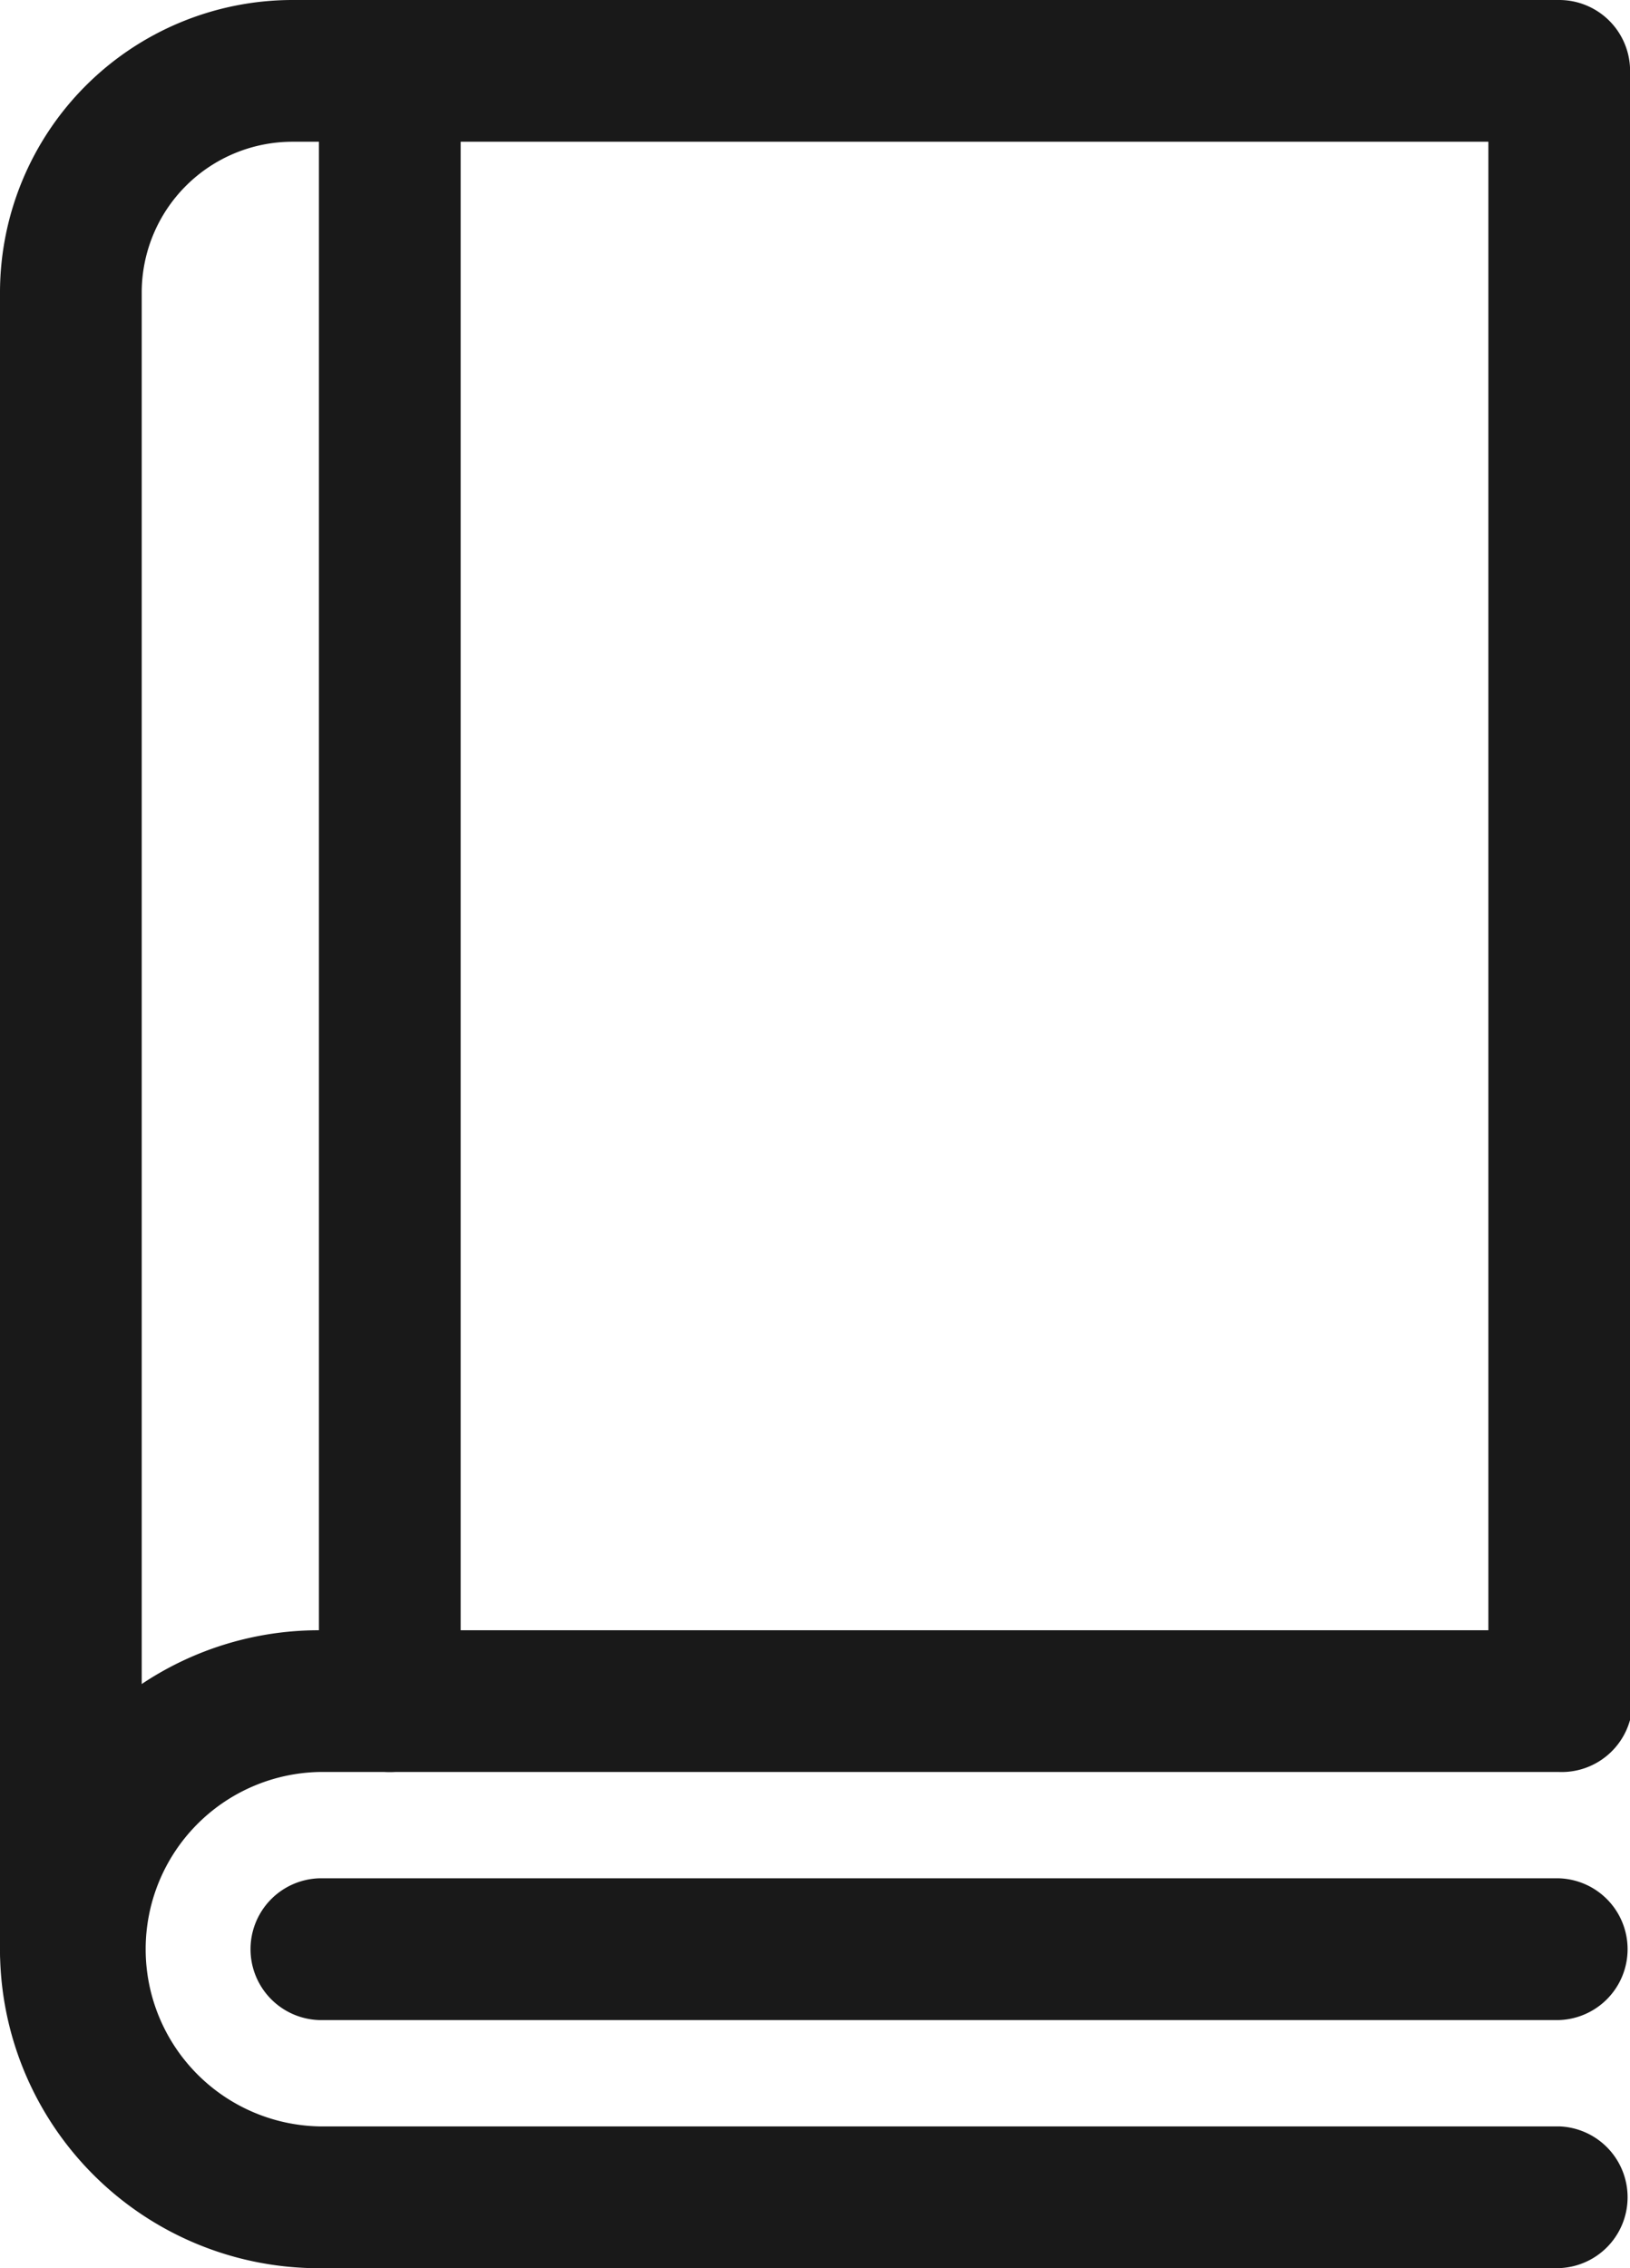
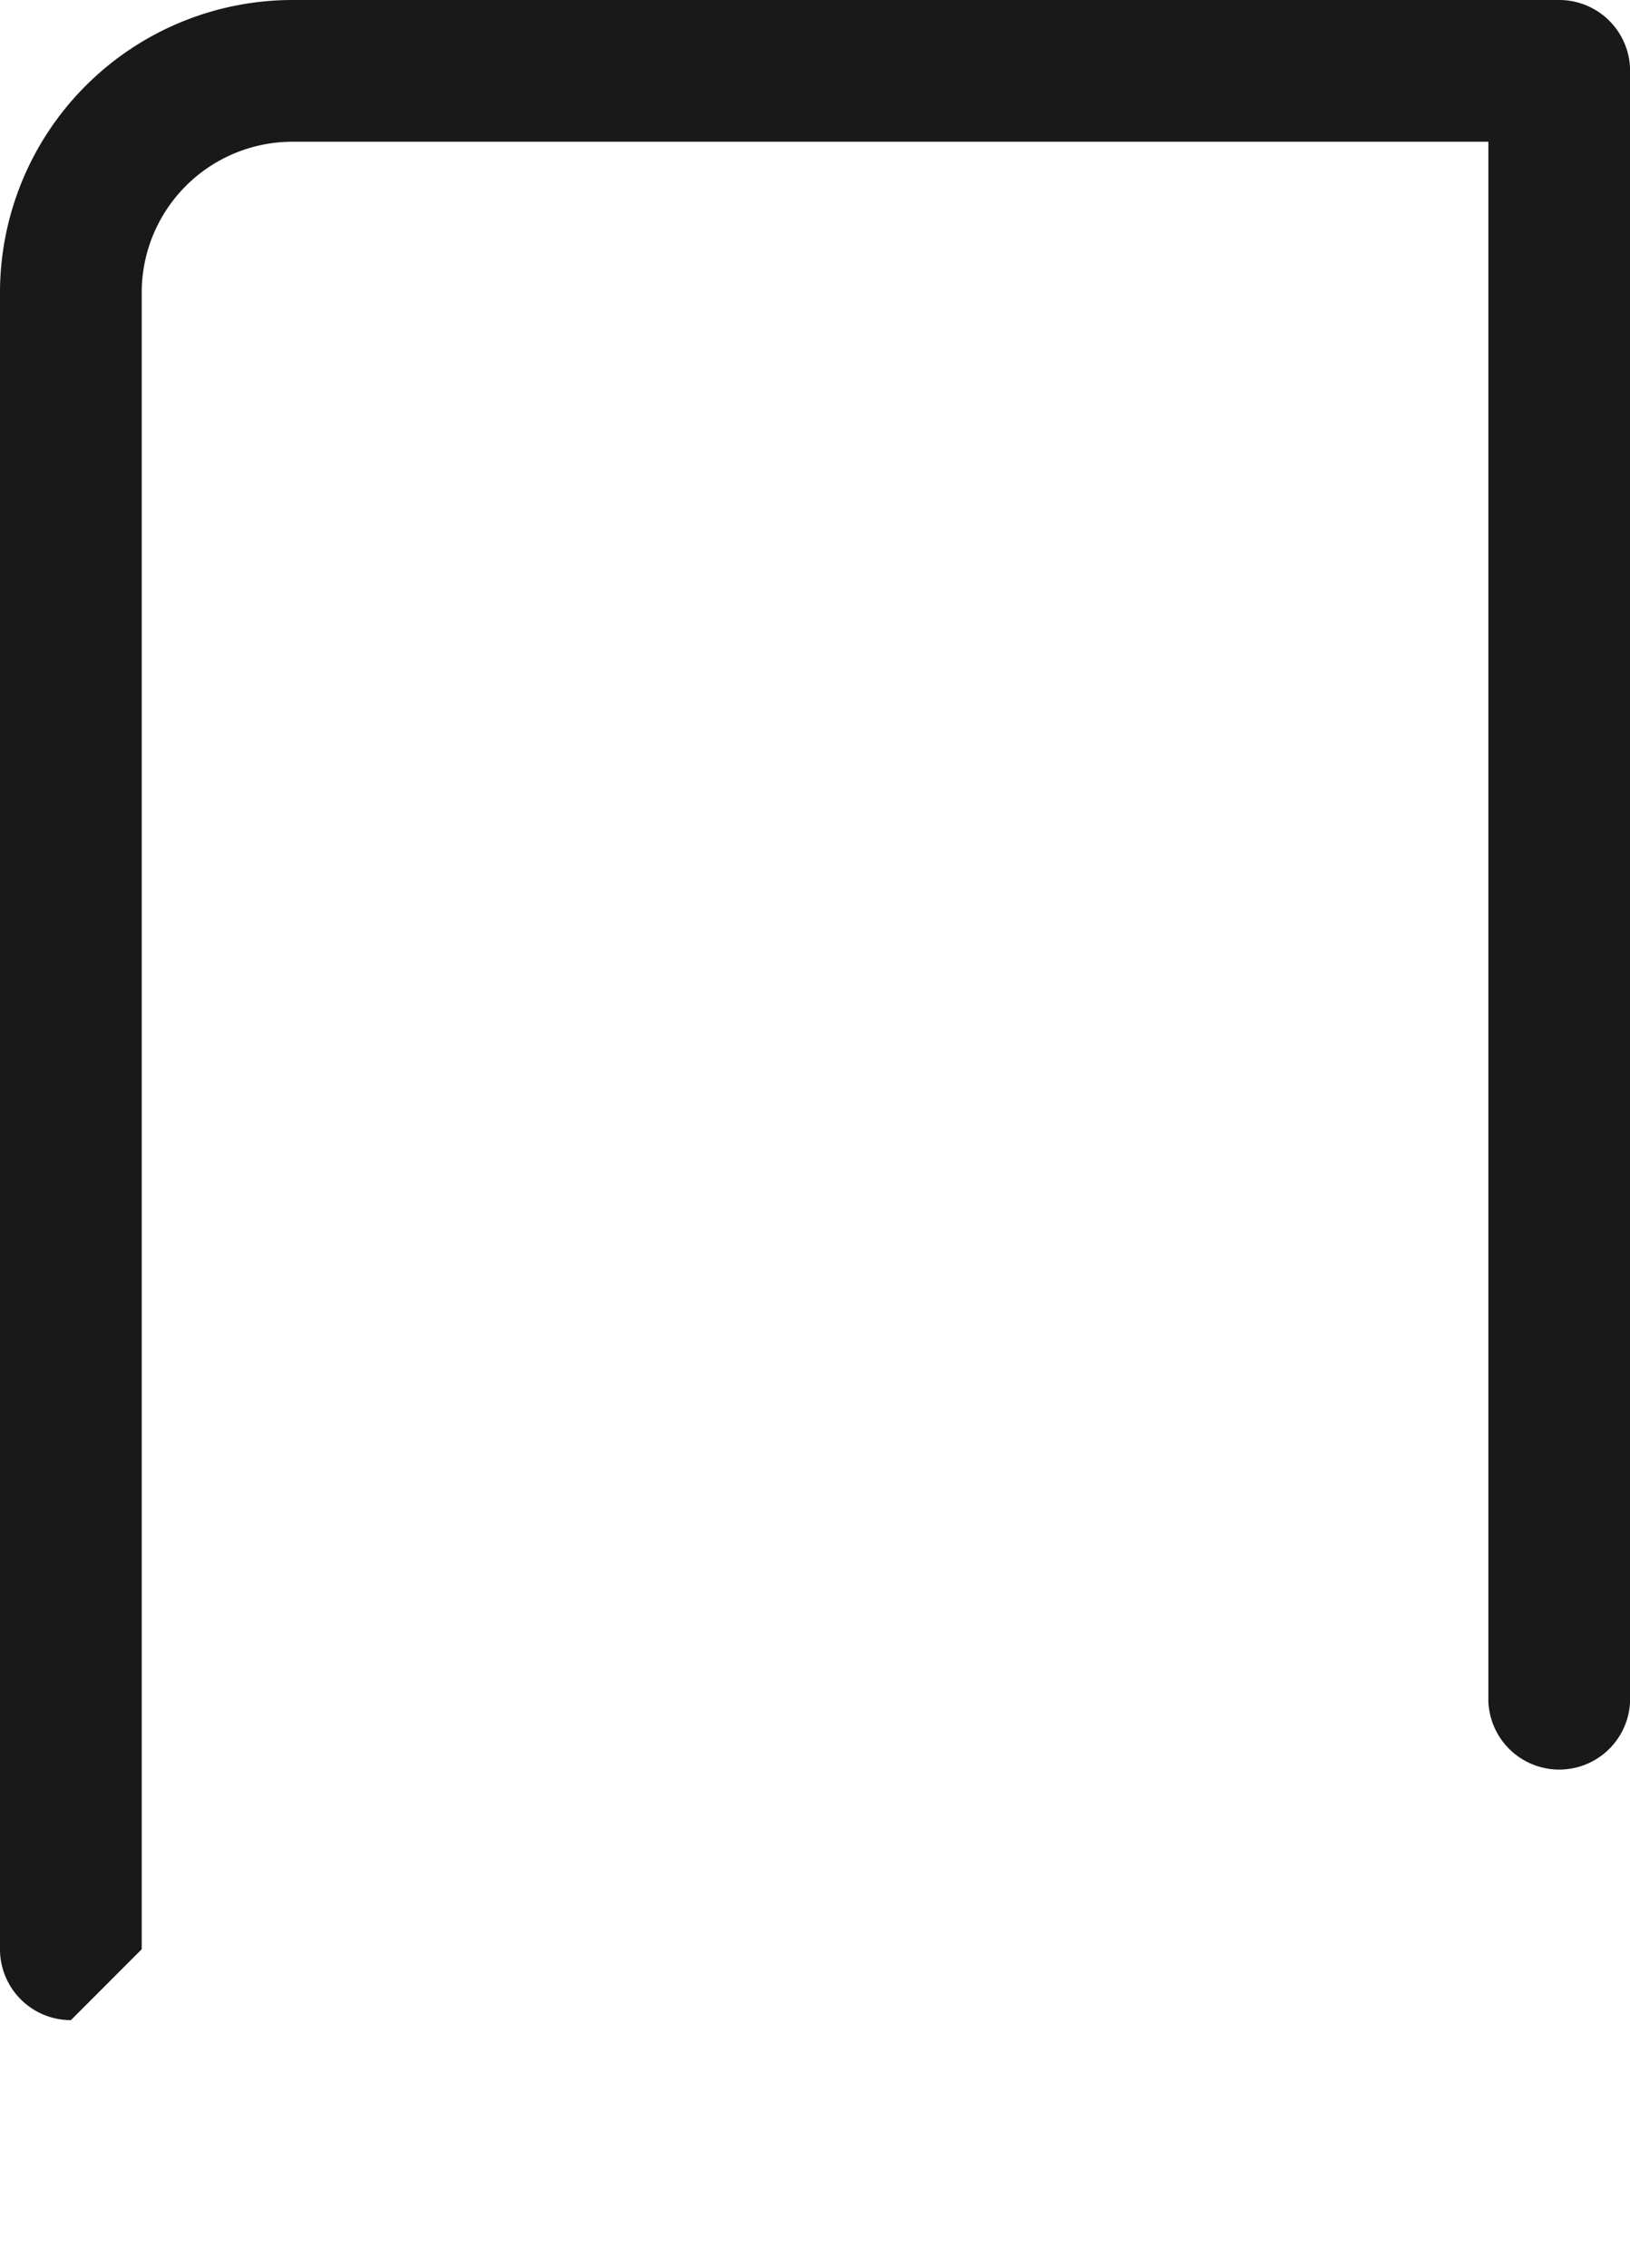
<svg xmlns="http://www.w3.org/2000/svg" id="book" width="18.552" height="25.812" viewBox="0 0 18.552 25.812">
-   <path id="Path_314" data-name="Path 314" d="M72.807,22.989A.807.807,0,0,1,72,22.182V3.327A3.331,3.331,0,0,1,75.327,0H89.746a.807.807,0,0,1,.807.807V19.359a.807.807,0,0,1-1.613,0V1.613H75.327a1.716,1.716,0,0,0-1.714,1.714V22.182A.807.807,0,0,1,72.807,22.989Z" transform="translate(-72 0)" fill="#191919" />
-   <path id="Path_315" data-name="Path 315" d="M89.746,375.26H75.63a3.63,3.63,0,1,1,0-7.26H89.746a.807.807,0,1,1,0,1.613H75.63a2.017,2.017,0,0,0,0,4.033H89.746a.807.807,0,0,1,0,1.613Z" transform="translate(-72 -349.448)" fill="#191919" />
-   <path id="Path_316" data-name="Path 316" d="M142.922,425.613H128.807a.807.807,0,0,1,0-1.613h14.116a.807.807,0,0,1,0,1.613Z" transform="translate(-125.177 -402.625)" fill="#191919" />
-   <path id="Path_317" data-name="Path 317" d="M144.807,20.165a.807.807,0,0,1-.807-.807V.807a.807.807,0,0,1,1.613,0V19.359A.807.807,0,0,1,144.807,20.165Z" transform="translate(-140.37)" fill="#191919" />
+   <path id="Path_314" data-name="Path 314" d="M72.807,22.989A.807.807,0,0,1,72,22.182V3.327A3.331,3.331,0,0,1,75.327,0H89.746a.807.807,0,0,1,.807.807V19.359a.807.807,0,0,1-1.613,0V1.613H75.327a1.716,1.716,0,0,0-1.714,1.714V22.182Z" transform="translate(-72 0)" fill="#191919" />
</svg>